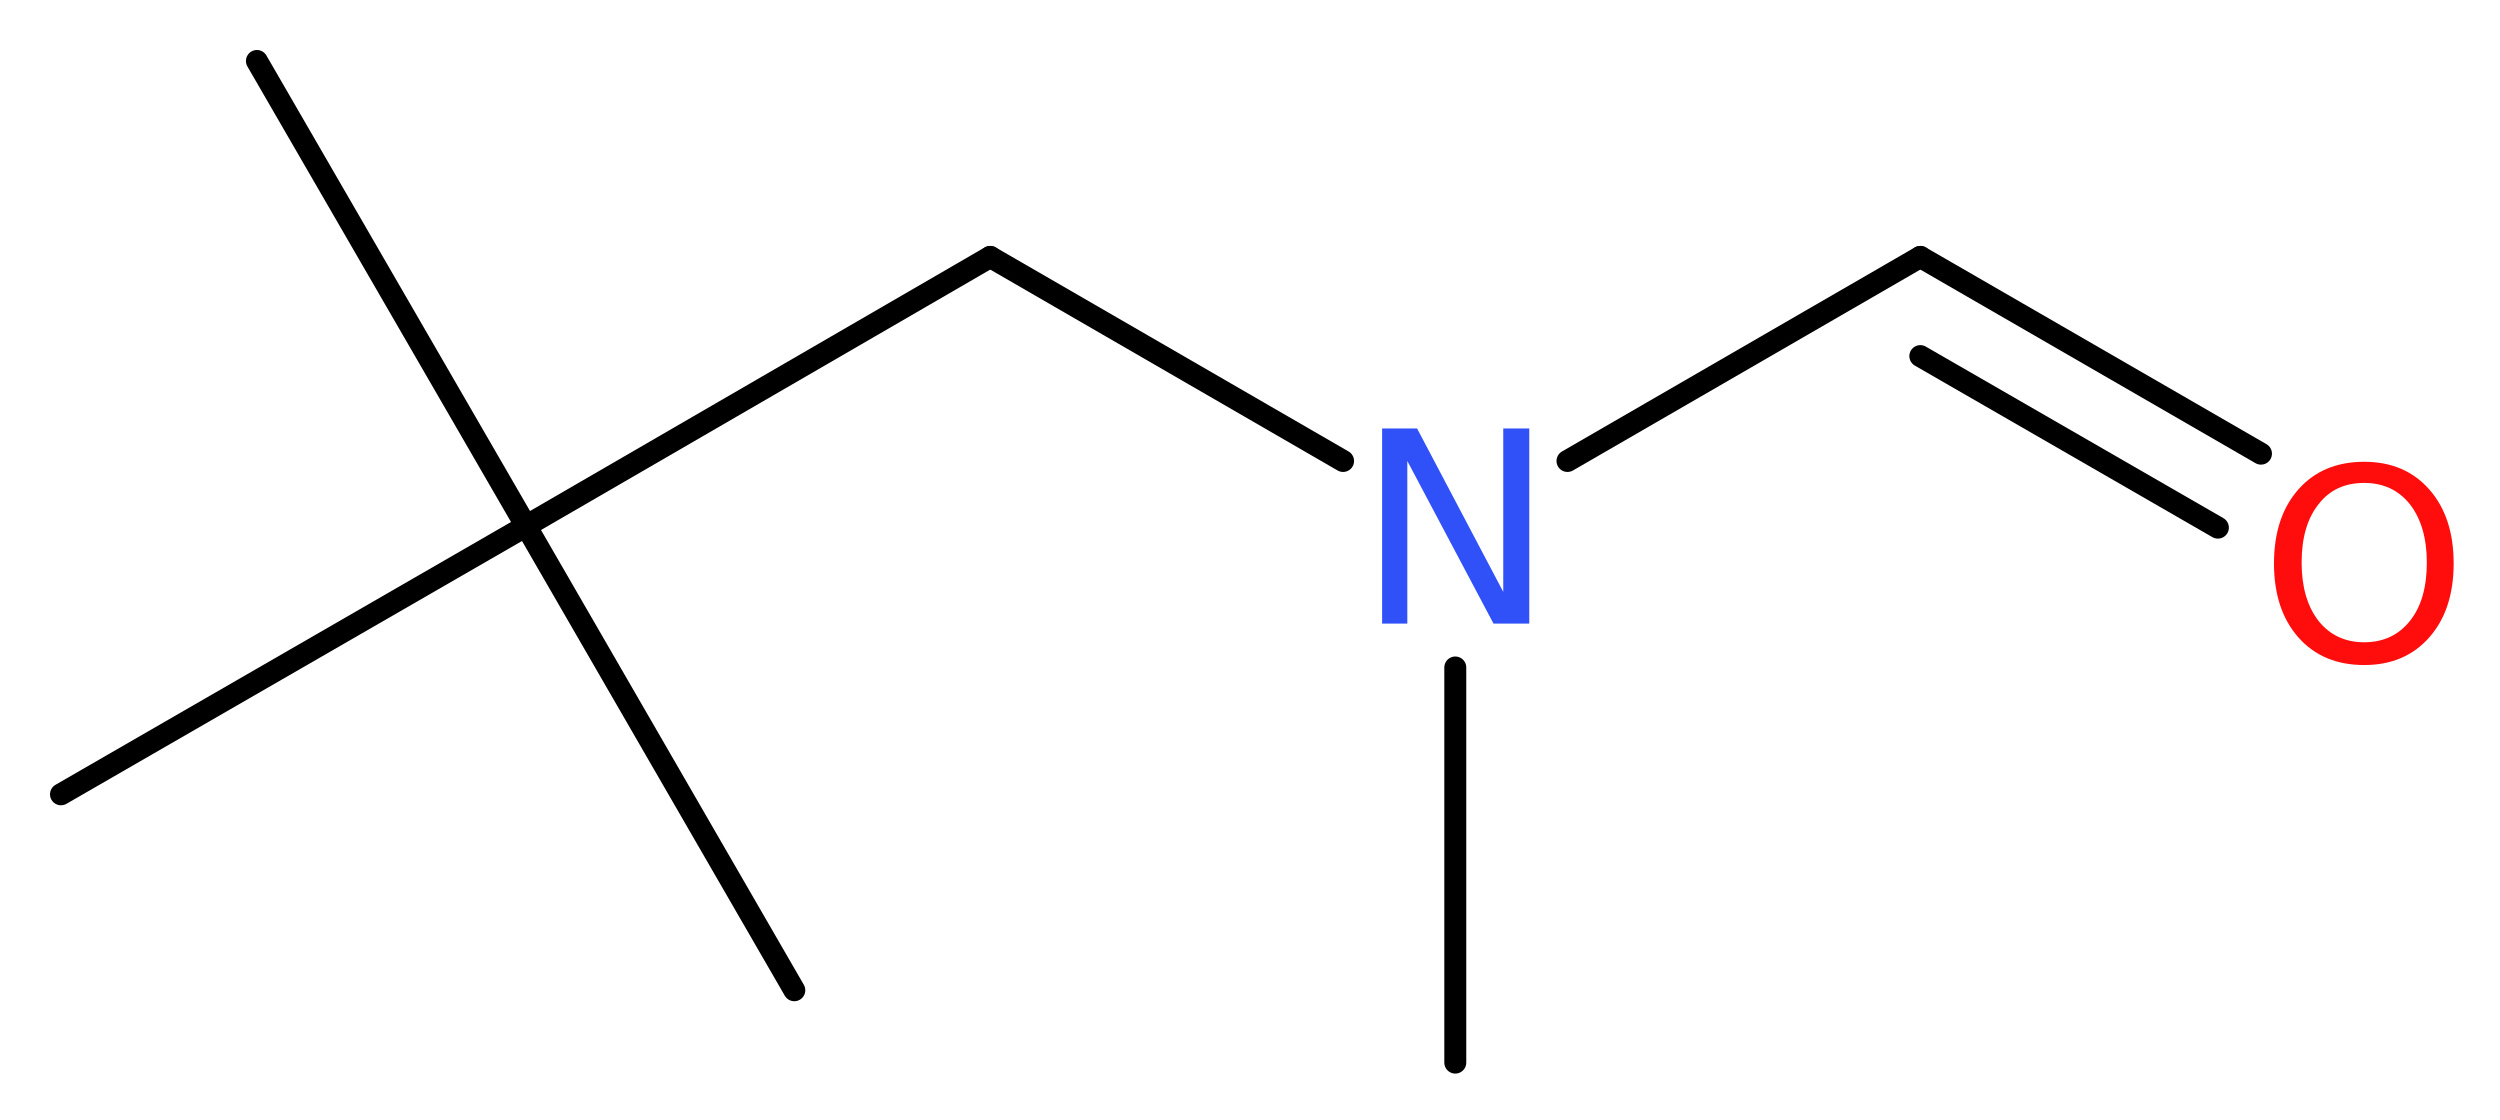
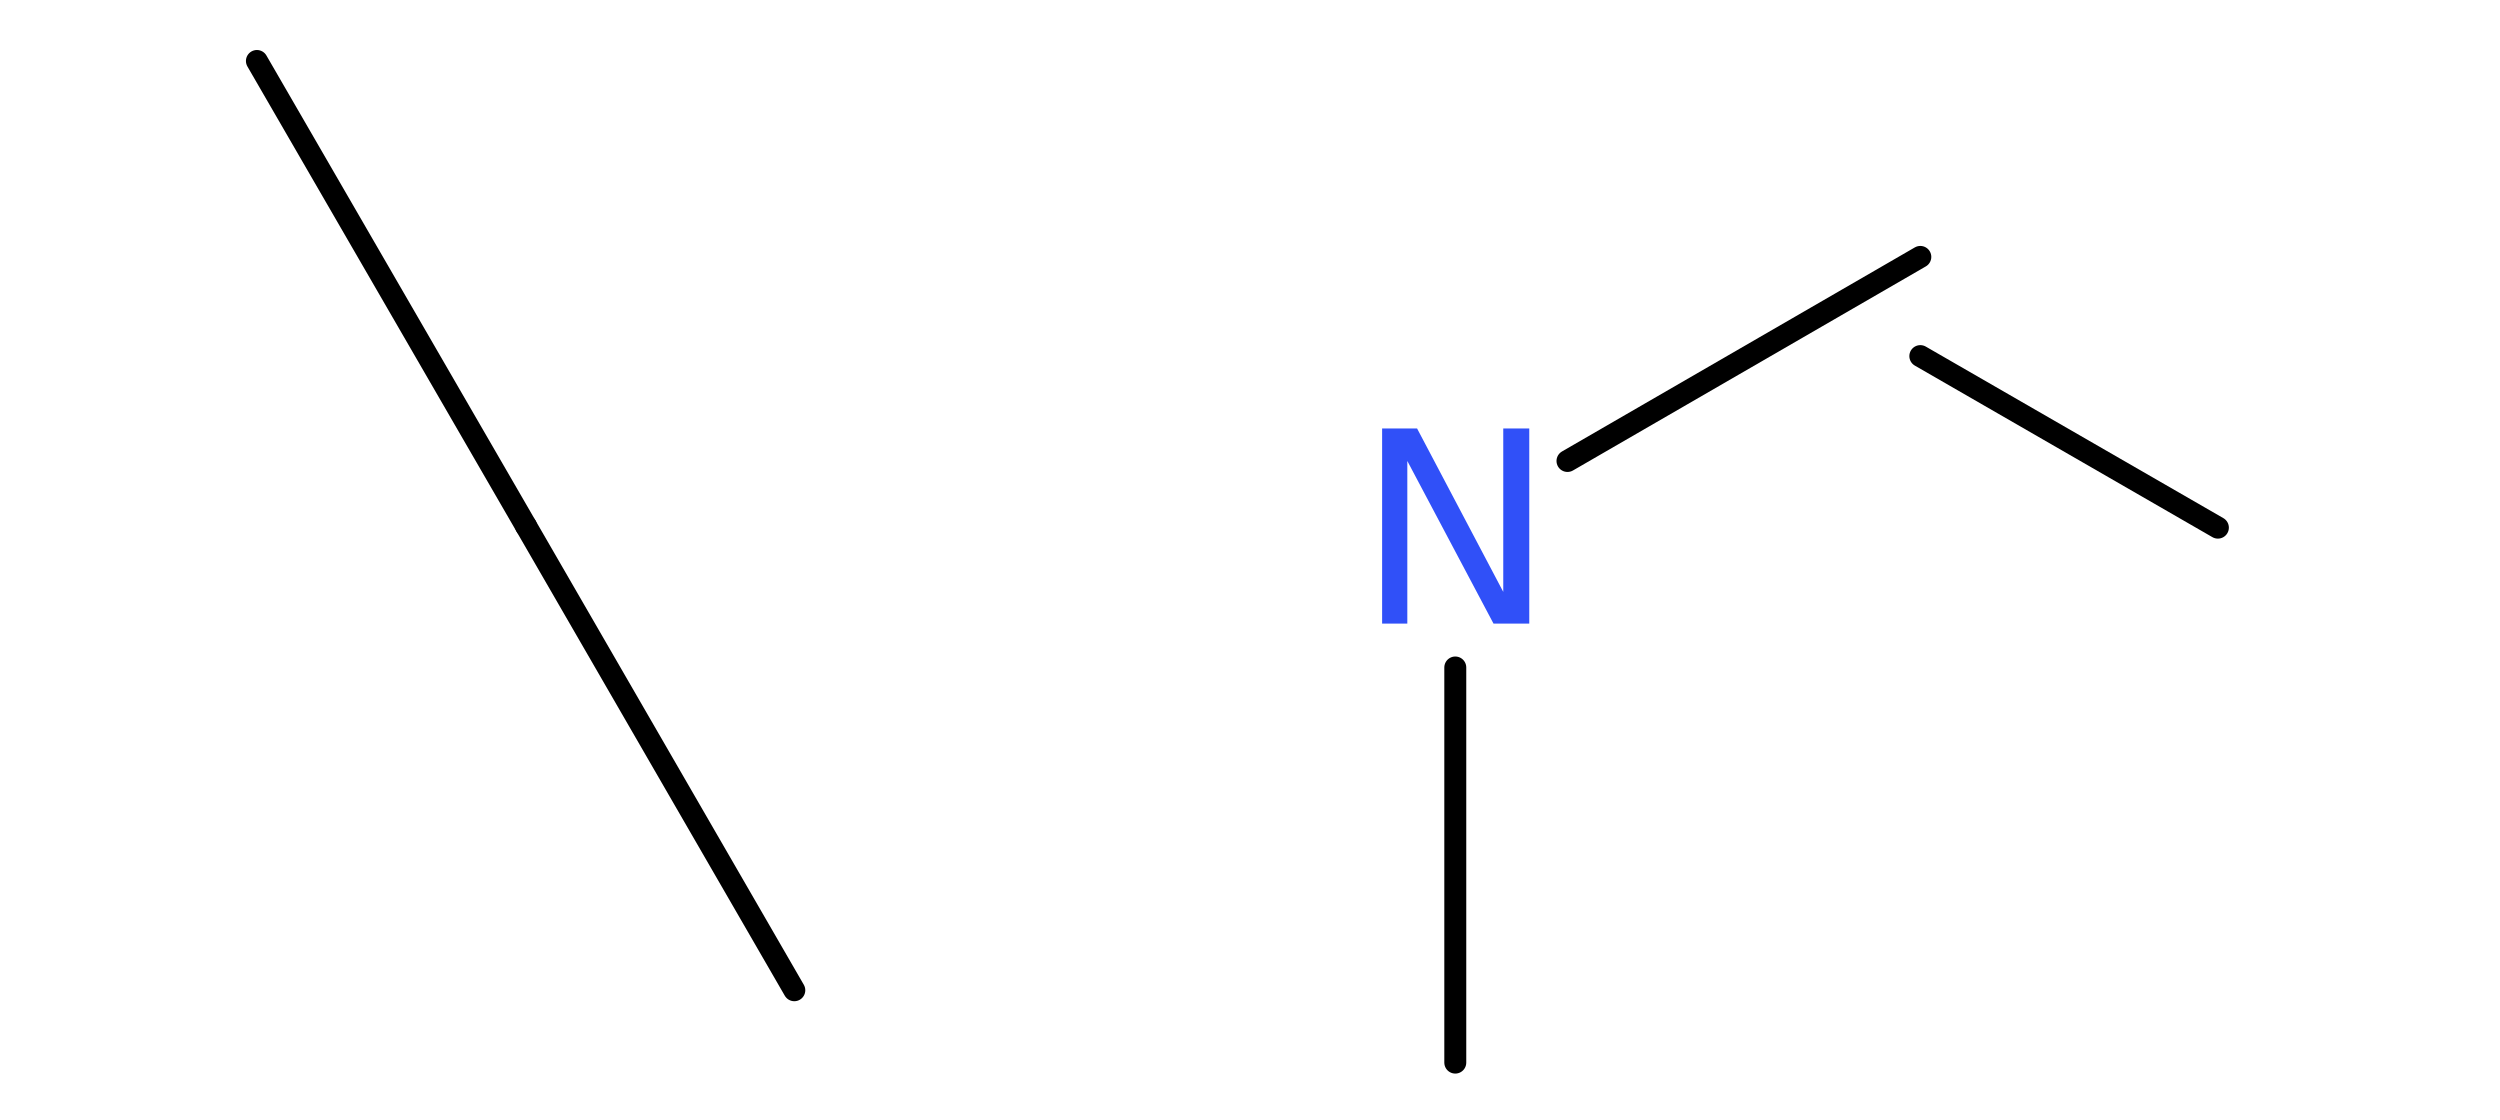
<svg xmlns="http://www.w3.org/2000/svg" version="1.2" width="30.75mm" height="13.77mm" viewBox="0 0 30.75 13.77">
  <desc>Generated by the Chemistry Development Kit (http://github.com/cdk)</desc>
  <g stroke-linecap="round" stroke-linejoin="round" stroke="#000000" stroke-width=".27" fill="#FF0D0D">
    <rect x=".0" y=".0" width="31.0" height="14.0" fill="#FFFFFF" stroke="none" />
    <g id="mol1" class="mol">
      <line id="mol1bnd1" class="bond" x1="17.9" y1="13.07" x2="17.9" y2="8.21" />
      <line id="mol1bnd2" class="bond" x1="19.28" y1="5.67" x2="23.62" y2="3.16" />
      <g id="mol1bnd3" class="bond">
-         <line x1="23.62" y1="3.16" x2="27.81" y2="5.58" />
        <line x1="23.62" y1="4.38" x2="27.28" y2="6.49" />
      </g>
-       <line id="mol1bnd4" class="bond" x1="16.52" y1="5.67" x2="12.18" y2="3.16" />
-       <line id="mol1bnd5" class="bond" x1="12.18" y1="3.16" x2="6.47" y2="6.47" />
      <line id="mol1bnd6" class="bond" x1="6.47" y1="6.47" x2="3.16" y2=".75" />
-       <line id="mol1bnd7" class="bond" x1="6.47" y1="6.47" x2=".75" y2="9.77" />
      <line id="mol1bnd8" class="bond" x1="6.47" y1="6.47" x2="9.77" y2="12.18" />
-       <path id="mol1atm2" class="atom" d="M17.0 5.27h.43l1.06 2.01v-2.01h.32v2.4h-.44l-1.06 -2.0v2.0h-.31v-2.4z" stroke="none" fill="#3050F8" />
-       <path id="mol1atm4" class="atom" d="M29.08 5.94q-.36 .0 -.56 .26q-.21 .26 -.21 .72q.0 .45 .21 .72q.21 .26 .56 .26q.35 .0 .56 -.26q.21 -.26 .21 -.72q.0 -.45 -.21 -.72q-.21 -.26 -.56 -.26zM29.08 5.68q.5 .0 .8 .34q.3 .34 .3 .91q.0 .57 -.3 .91q-.3 .34 -.8 .34q-.51 .0 -.81 -.34q-.3 -.34 -.3 -.91q.0 -.57 .3 -.91q.3 -.34 .81 -.34z" stroke="none" />
+       <path id="mol1atm2" class="atom" d="M17.0 5.27h.43l1.06 2.01v-2.01h.32v2.4h-.44l-1.06 -2.0v2.0h-.31v-2.4" stroke="none" fill="#3050F8" />
    </g>
  </g>
</svg>